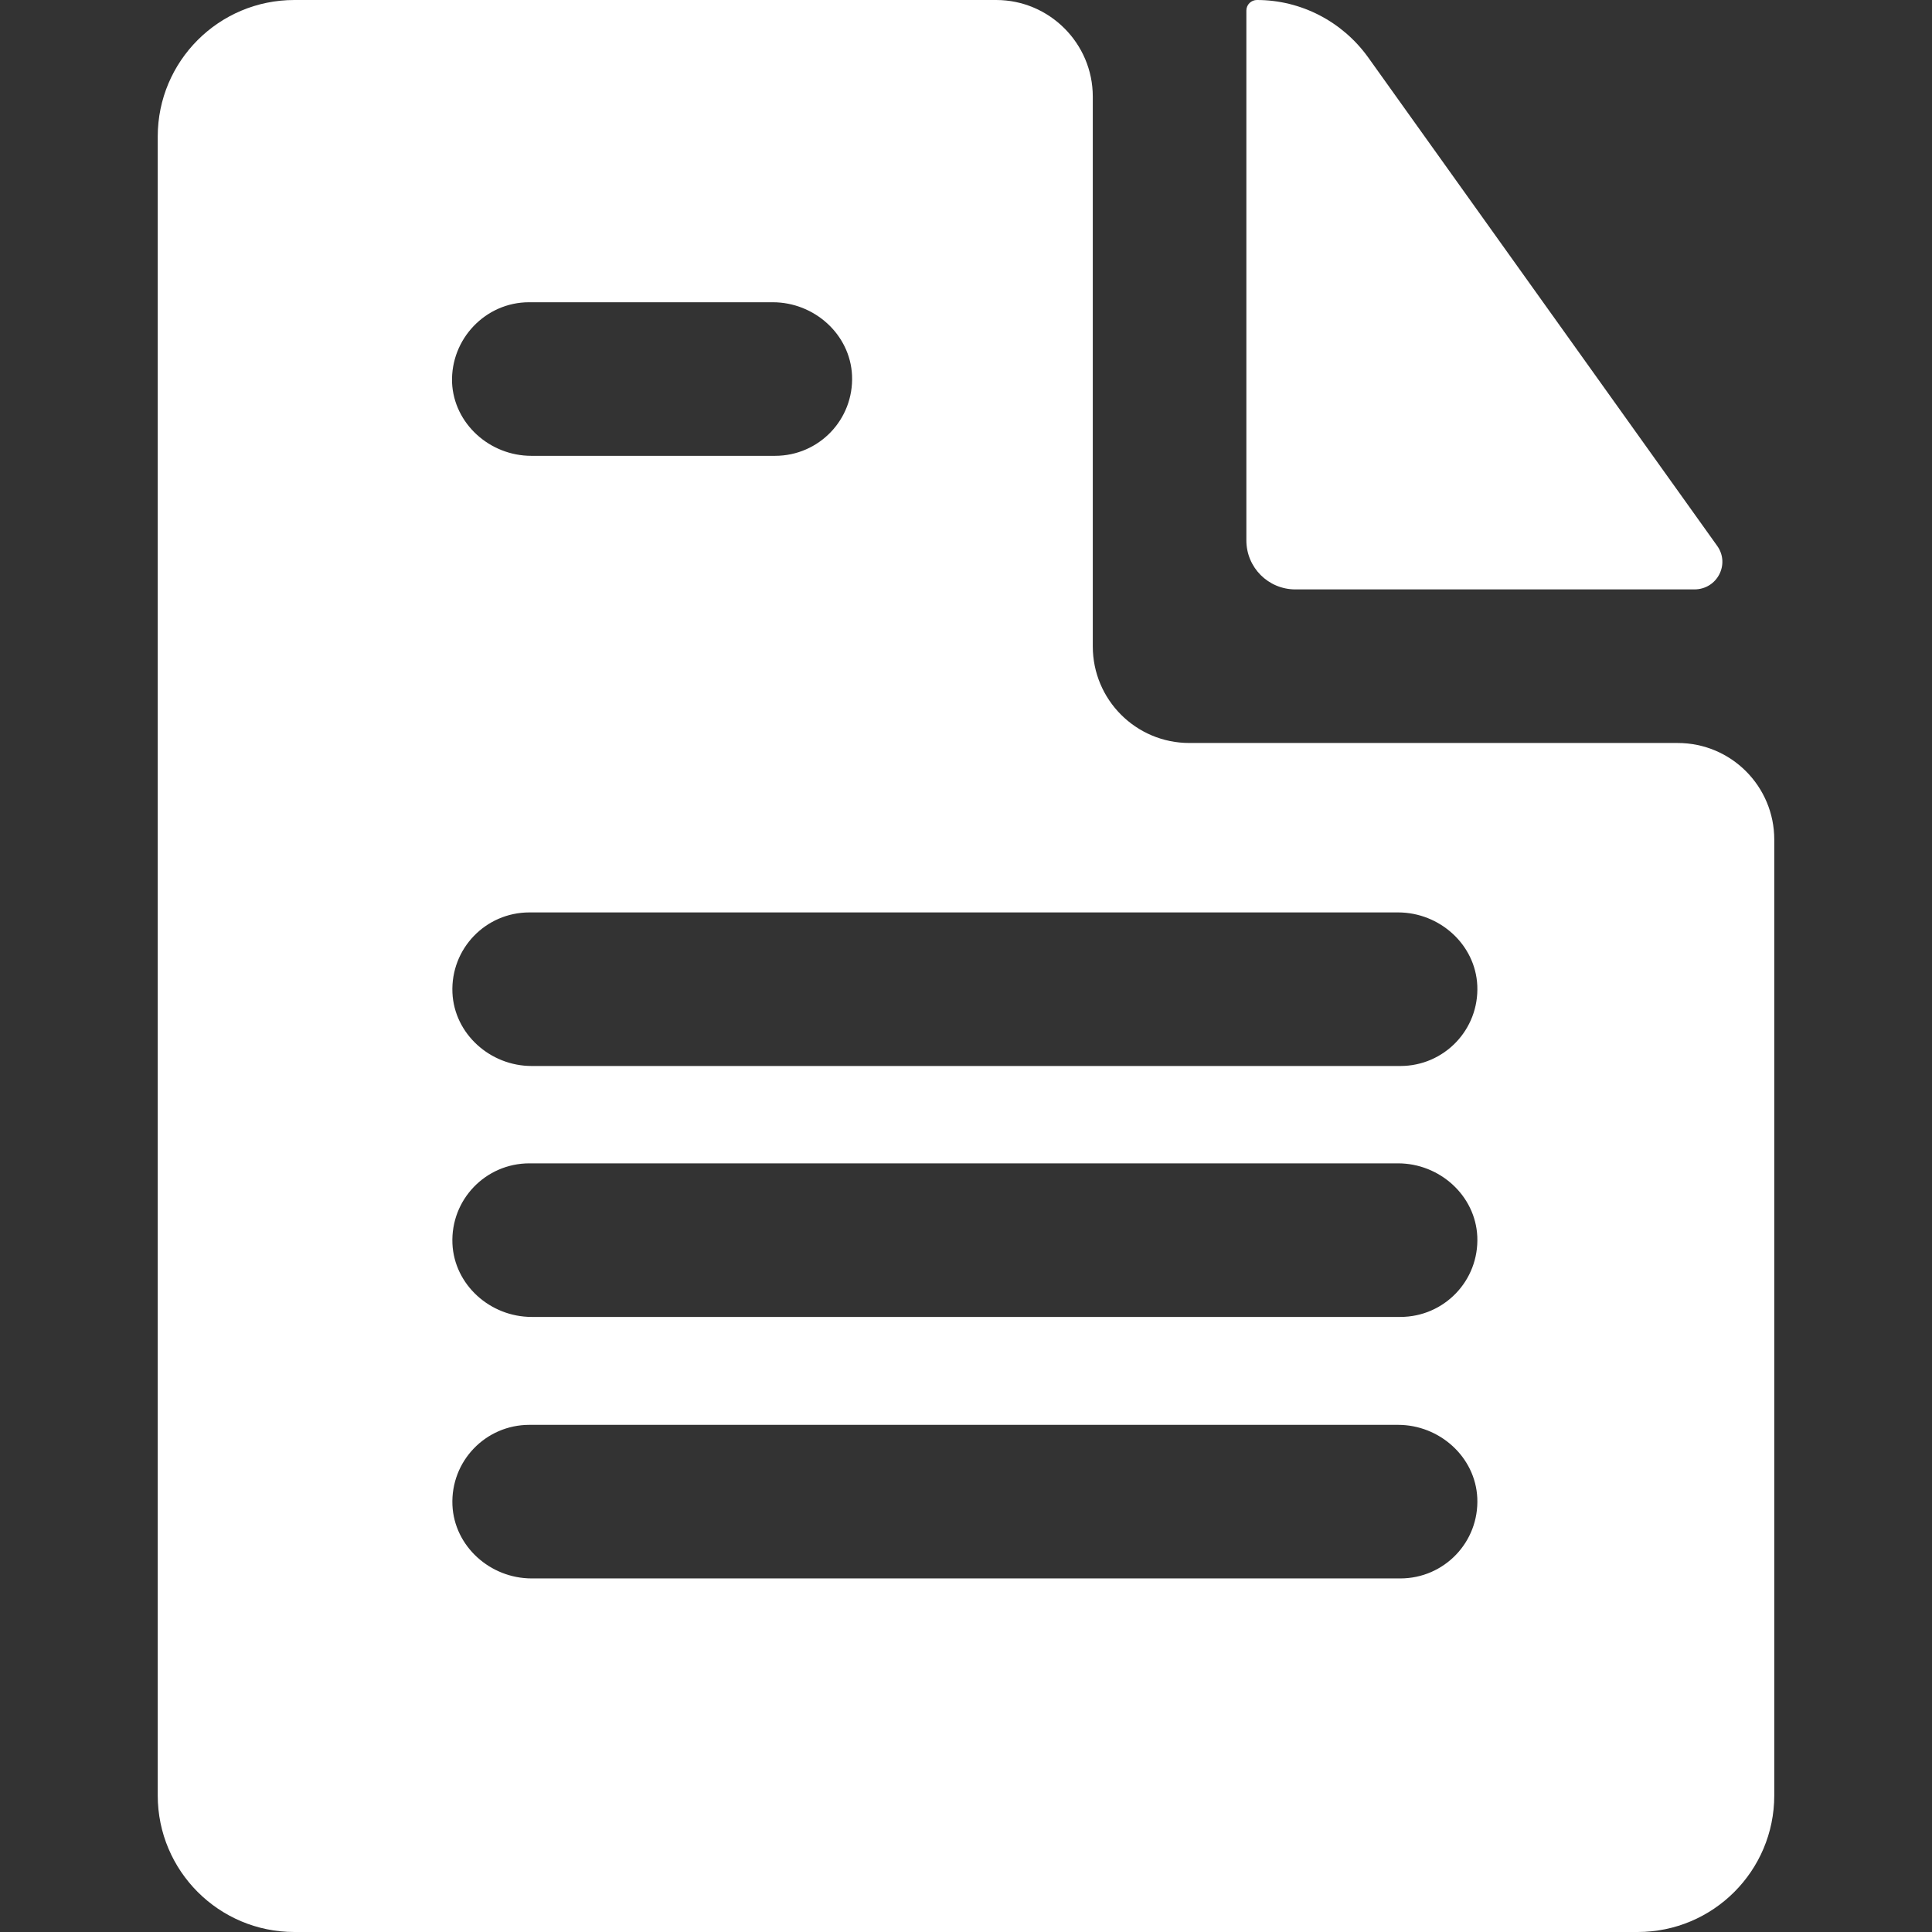
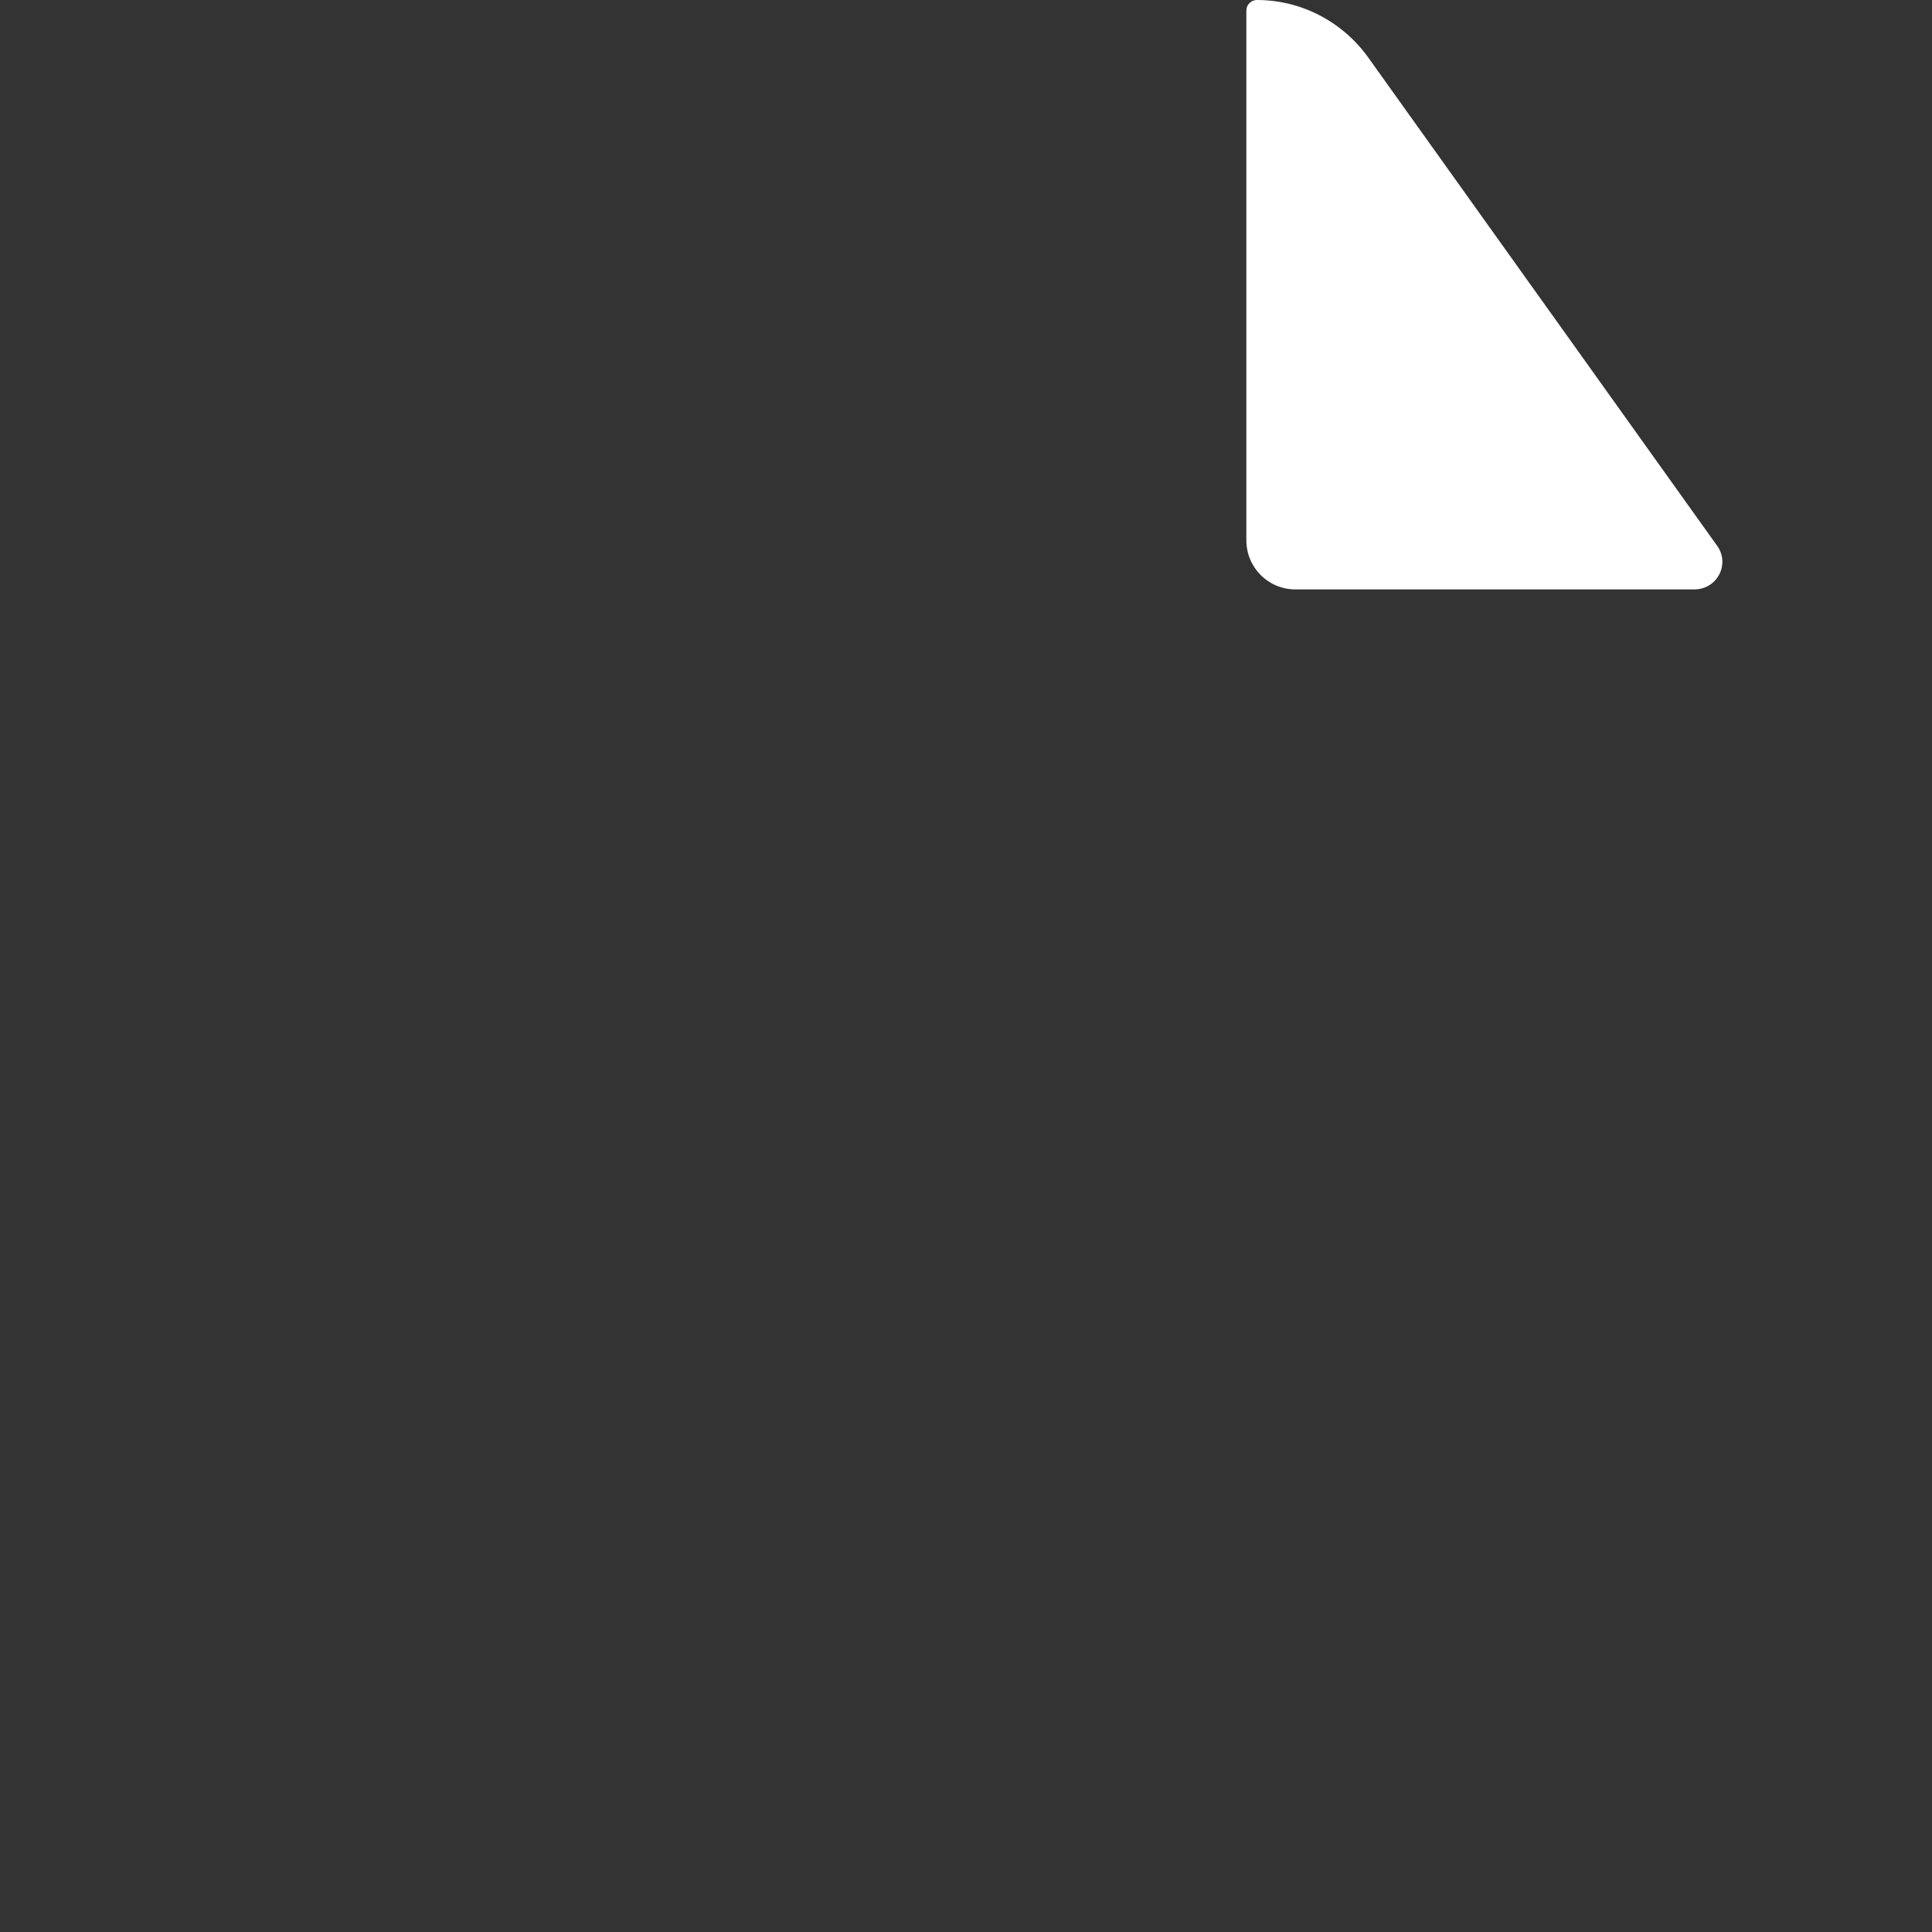
<svg xmlns="http://www.w3.org/2000/svg" version="1.1" id="Layer_1" x="0px" y="0px" viewBox="0 0 512 512" style="enable-background:new 0 0 512 512;" xml:space="preserve">
  <rect x="0" y="0" width="512" height="512" fill="#333333" stroke="none" />
  <style type="text/css">
	.st0{fill:#FFFFFF;}
</style>
  <g>
    <g>
-       <path class="st0" d="M444.6,196.9H315.2c-14.2,0-25.6-11.5-25.6-25.6v-15.1V25.6C289.6,11.5,278.1,0,264,0H78    C58,0,41.8,16.2,41.8,36.2v439.6c0,20,16.2,36.2,36.2,36.2H434c20,0,36.2-16.2,36.2-36.2V222.5    C470.2,208.4,458.8,196.9,444.6,196.9z M140.2,80.1h64.6c11,0,20.5,8.5,21,19.4c0.5,11.7-8.8,21.3-20.4,21.3h-64.6    c-11,0-20.5-8.5-21-19.4C119.4,89.8,128.7,80.1,140.2,80.1z M371.1,418.3H140.9c-11,0-20.5-8.5-21-19.4    c-0.5-11.7,8.8-21.3,20.4-21.3h230.2c11,0,20.5,8.5,21,19.4C392,408.7,382.7,418.3,371.1,418.3z M371.1,349H140.9    c-11,0-20.5-8.5-21-19.4c-0.5-11.7,8.8-21.3,20.4-21.3h230.2c11,0,20.5,8.5,21,19.4C392,339.4,382.7,349,371.1,349z M371.1,282.5    H140.9c-11,0-20.5-8.5-21-19.4c-0.5-11.7,8.8-21.3,20.4-21.3h230.2c11,0,20.5,8.5,21,19.4C392,272.9,382.7,282.5,371.1,282.5z" />
-     </g>
+       </g>
  </g>
  <g>
    <g>
      <path class="st0" d="M455.1,144.7L362.5,15.1C355.7,5.7,344.8,0,333.1,0c-1.5,0-2.8,1.2-2.8,2.8v140.4c0,7.2,5.8,13,13,13h105.7    C455.1,156.2,458.5,149.5,455.1,144.7z" />
    </g>
  </g>
</svg>